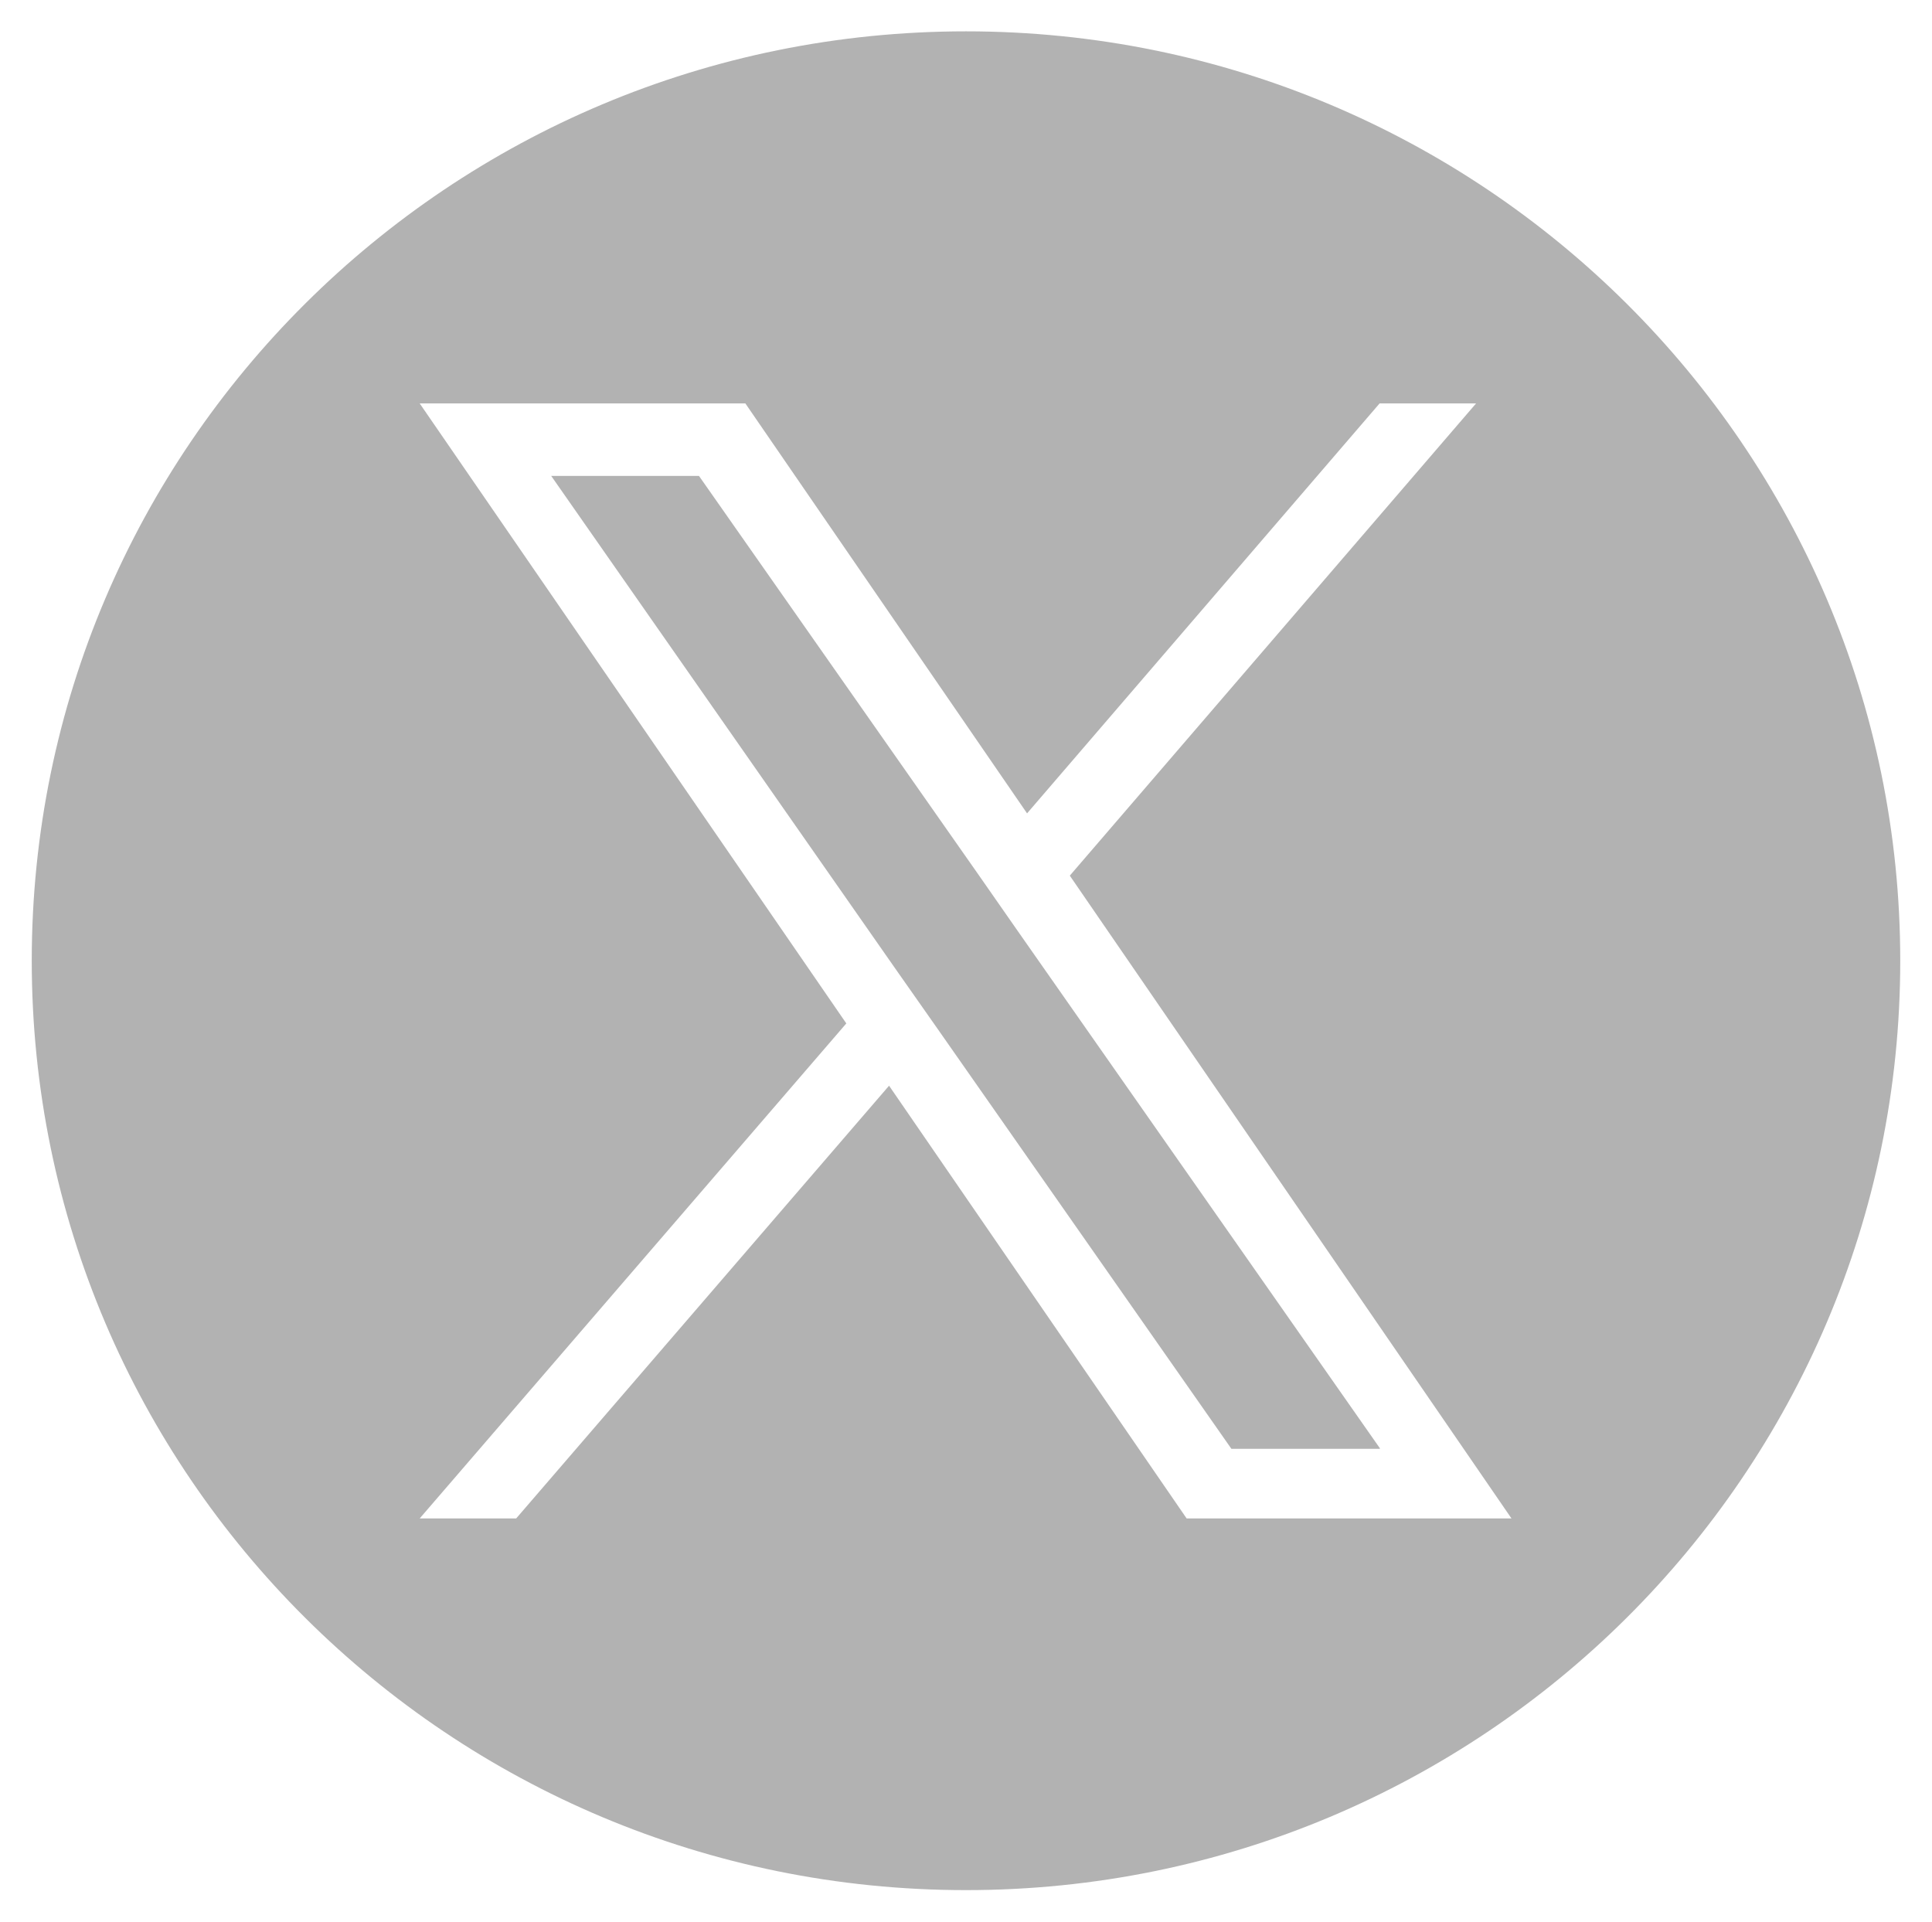
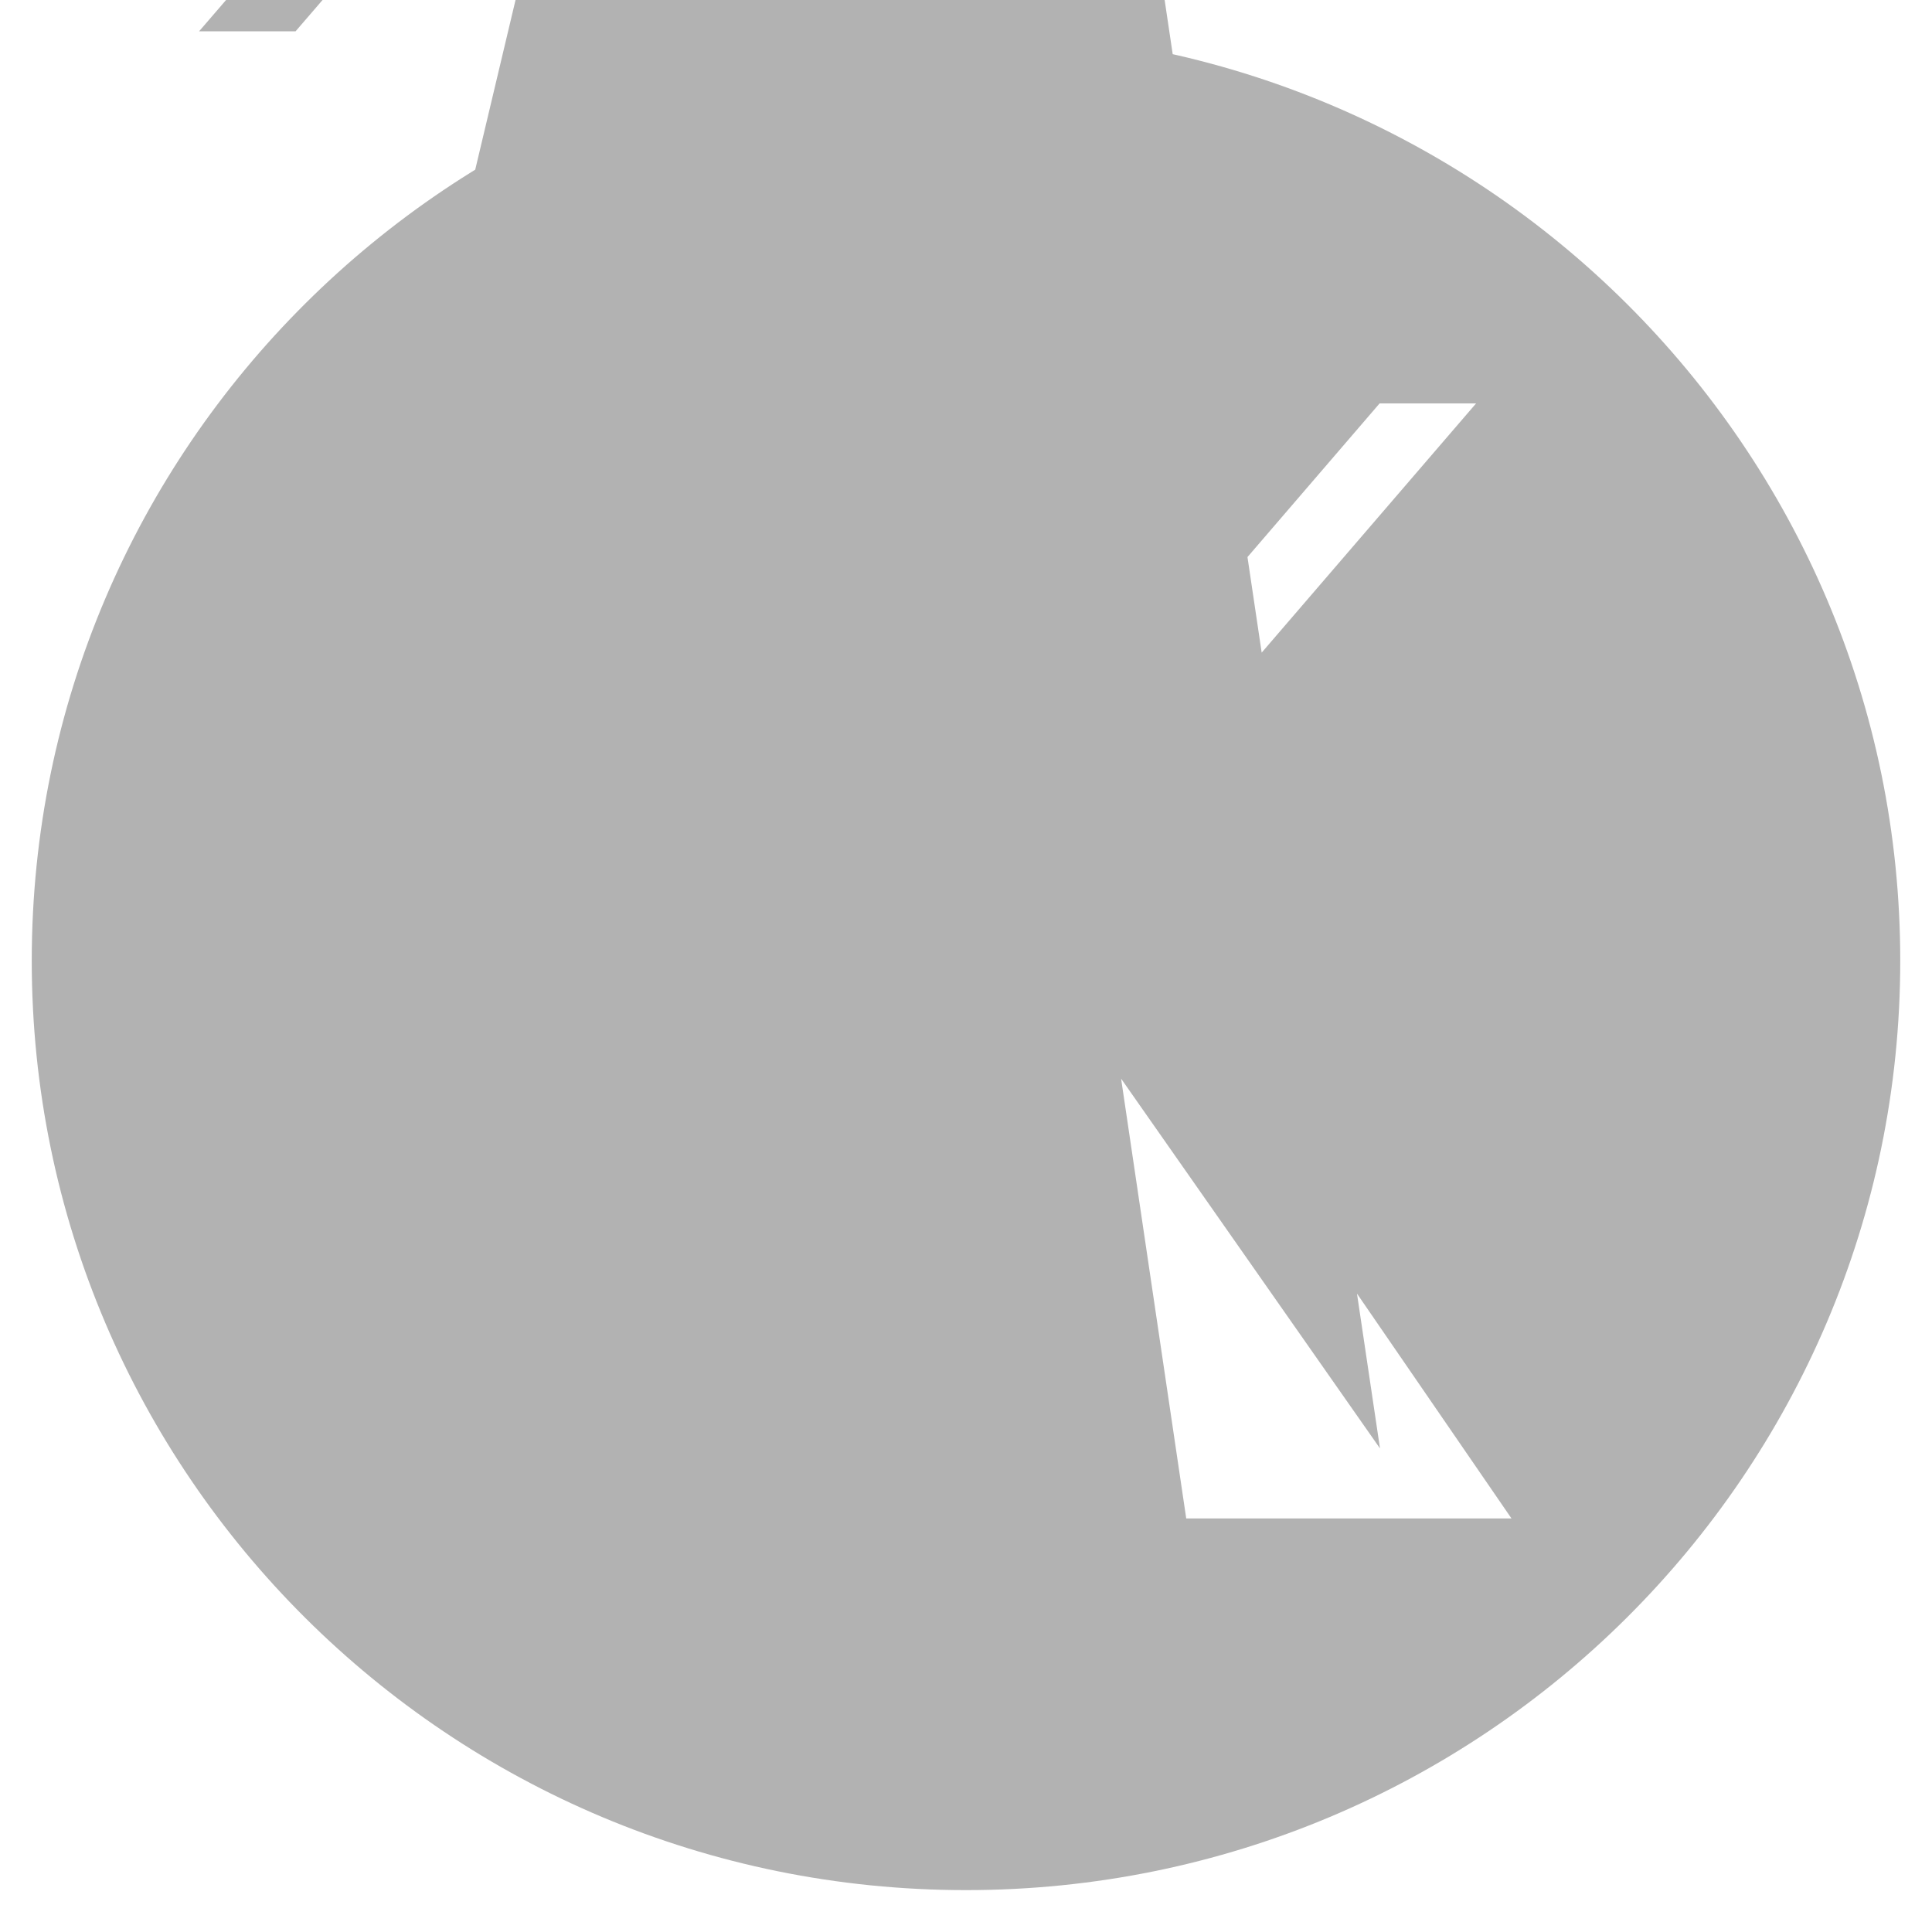
<svg xmlns="http://www.w3.org/2000/svg" id="Layer_1" data-name="Layer 1" viewBox="0 0 47.46 47.21">
  <defs>
    <style>
      .cls-1 {
        fill: #b2b2b2;
      }
    </style>
  </defs>
-   <path class="cls-1" d="M23.73,.77C11.05,.77,.78,10.99,.78,23.6s10.27,22.83,22.95,22.83,22.95-10.23,22.95-22.83S36.41,.77,23.73,.77Zm5.42,36.53l-7.31-10.63-9.16,10.63h-2.37l10.48-12.16L10.31,9.91h8l6.92,10.07,8.66-10.07h2.37l-9.98,11.6,10.85,15.79h-7.99Zm4.74-1.71h-3.64l-7.22-10.32-1.06-1.51L13.54,11.69h3.63l6.82,9.73,1.06,1.52,8.85,12.64Z" />
+   <path class="cls-1" d="M23.73,.77C11.05,.77,.78,10.99,.78,23.6s10.27,22.83,22.95,22.83,22.95-10.23,22.95-22.83S36.41,.77,23.73,.77Zl-7.31-10.63-9.16,10.63h-2.37l10.48-12.16L10.31,9.91h8l6.92,10.07,8.66-10.07h2.37l-9.98,11.6,10.85,15.79h-7.99Zm4.74-1.71h-3.64l-7.22-10.32-1.06-1.51L13.54,11.69h3.63l6.82,9.73,1.06,1.52,8.85,12.64Z" />
</svg>